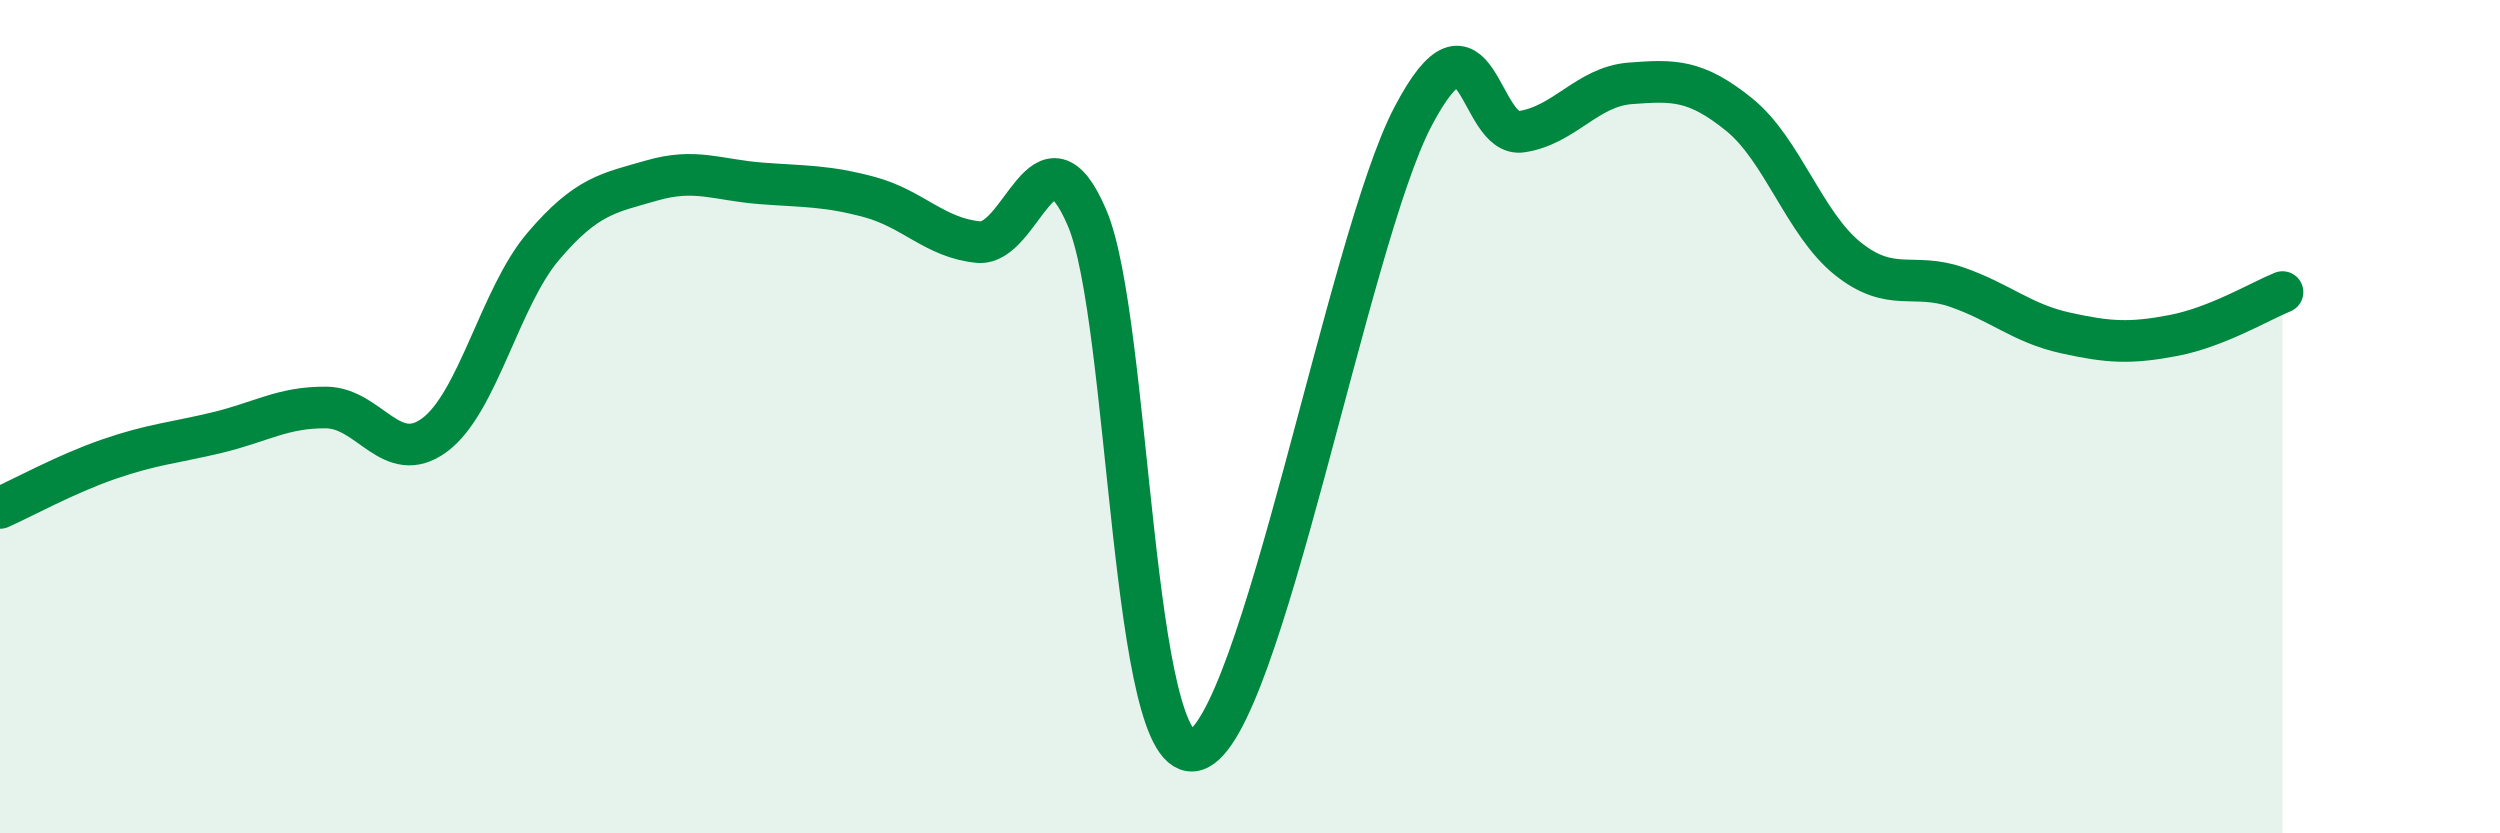
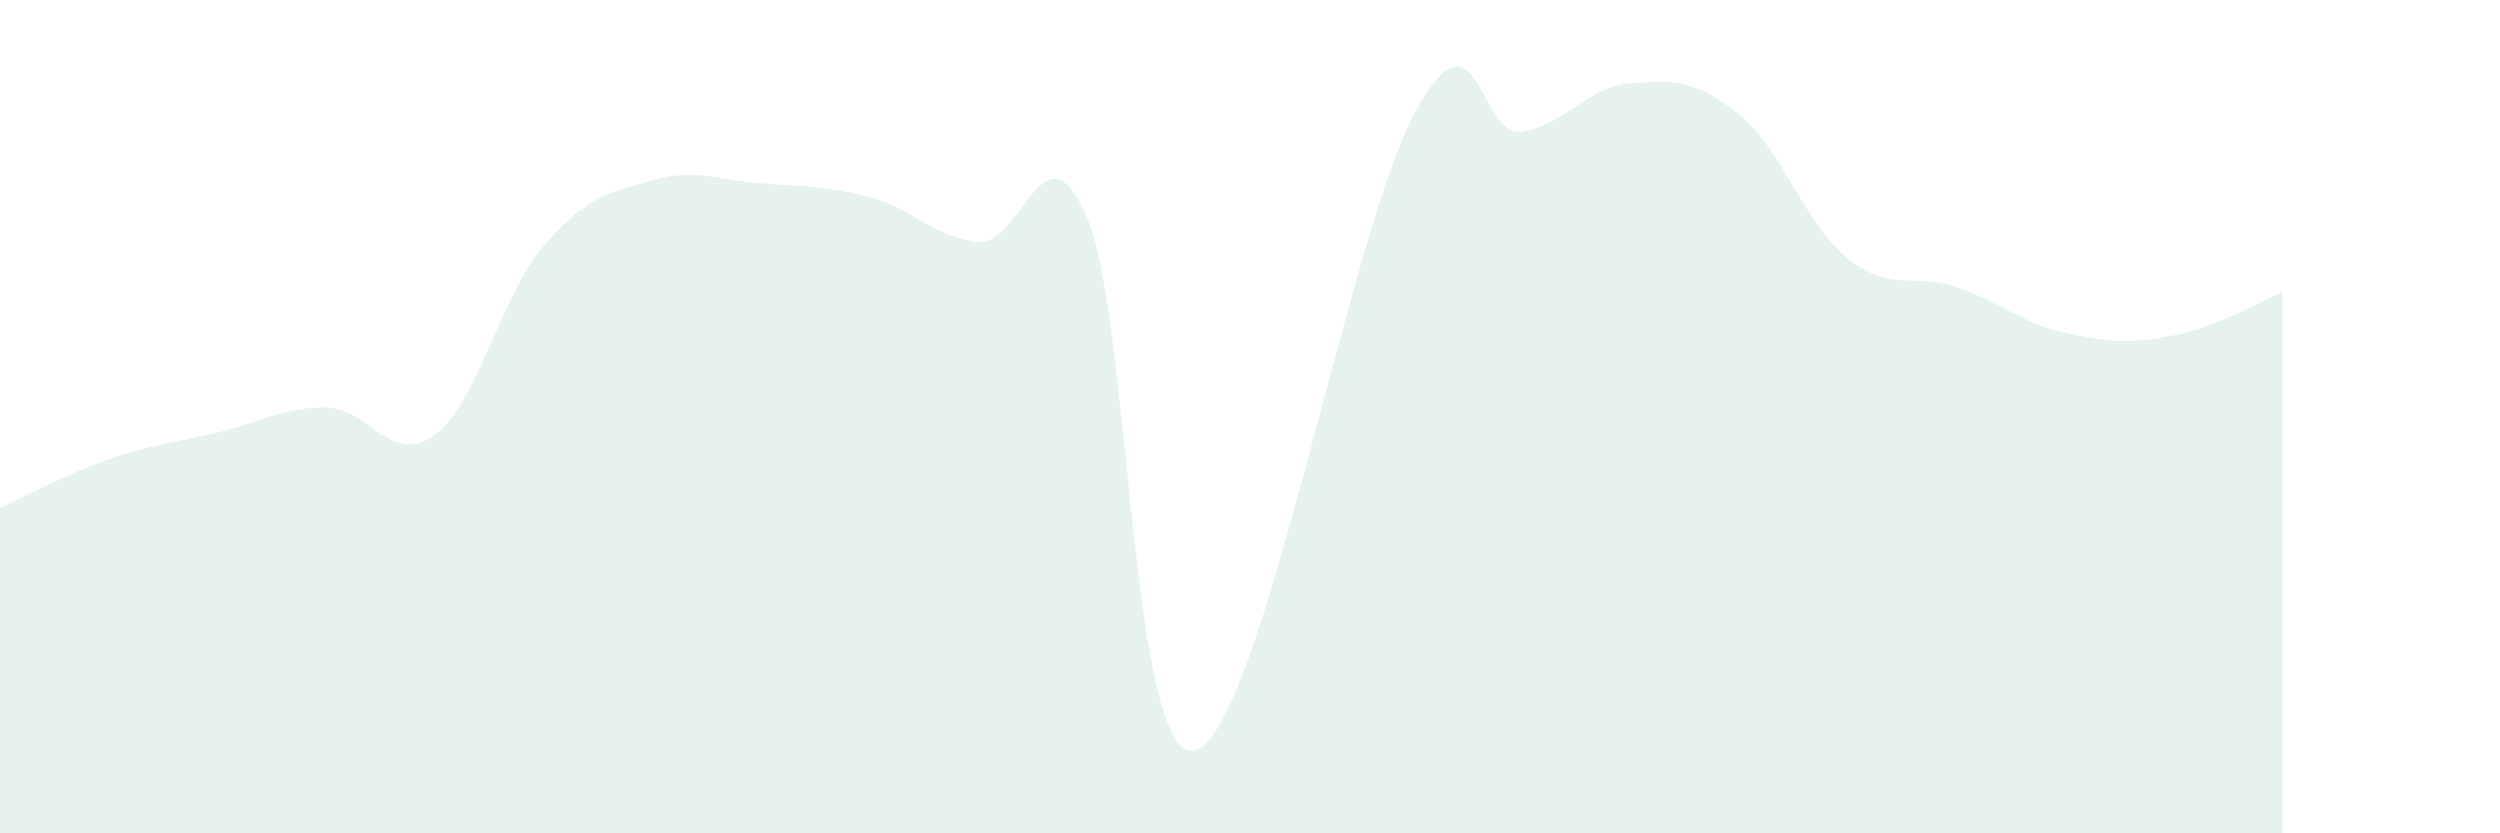
<svg xmlns="http://www.w3.org/2000/svg" width="60" height="20" viewBox="0 0 60 20">
  <path d="M 0,12.19 C 0.52,11.96 1.57,11.38 2.61,11.02 C 3.65,10.66 4.18,10.63 5.22,10.38 C 6.26,10.13 6.79,9.77 7.83,9.78 C 8.87,9.79 9.39,11.21 10.43,10.44 C 11.47,9.67 12,7.13 13.04,5.91 C 14.08,4.69 14.61,4.63 15.65,4.33 C 16.69,4.03 17.22,4.32 18.26,4.4 C 19.3,4.48 19.83,4.45 20.87,4.73 C 21.91,5.01 22.44,5.71 23.48,5.81 C 24.52,5.91 25.05,2.79 26.09,5.23 C 27.13,7.67 27.14,18.49 28.7,18 C 30.26,17.51 32.35,5.77 33.91,2.8 C 35.47,-0.17 35.48,3.32 36.52,3.16 C 37.56,3 38.09,2.08 39.13,2 C 40.17,1.92 40.7,1.91 41.74,2.75 C 42.78,3.59 43.31,5.38 44.35,6.21 C 45.39,7.04 45.92,6.53 46.96,6.89 C 48,7.25 48.53,7.76 49.57,7.99 C 50.61,8.22 51.13,8.25 52.17,8.05 C 53.21,7.85 54.26,7.22 54.78,7.01L54.78 20L0 20Z" fill="#008740" opacity="0.1" stroke-linecap="round" stroke-linejoin="round" />
-   <path d="M 0,12.19 C 0.52,11.96 1.57,11.38 2.61,11.02 C 3.65,10.66 4.18,10.63 5.22,10.38 C 6.26,10.13 6.79,9.77 7.83,9.78 C 8.87,9.79 9.39,11.21 10.43,10.44 C 11.47,9.67 12,7.13 13.04,5.91 C 14.08,4.69 14.61,4.63 15.65,4.33 C 16.69,4.03 17.22,4.32 18.26,4.4 C 19.3,4.48 19.83,4.45 20.87,4.73 C 21.91,5.01 22.44,5.71 23.48,5.81 C 24.52,5.91 25.05,2.79 26.09,5.23 C 27.13,7.67 27.14,18.49 28.7,18 C 30.26,17.51 32.35,5.77 33.91,2.8 C 35.47,-0.17 35.48,3.32 36.52,3.16 C 37.56,3 38.09,2.08 39.13,2 C 40.17,1.92 40.7,1.91 41.74,2.75 C 42.78,3.59 43.31,5.38 44.35,6.21 C 45.39,7.04 45.92,6.53 46.96,6.89 C 48,7.25 48.53,7.76 49.57,7.99 C 50.61,8.22 51.13,8.25 52.17,8.05 C 53.21,7.85 54.26,7.22 54.78,7.01" stroke="#008740" stroke-width="1" fill="none" stroke-linecap="round" stroke-linejoin="round" />
</svg>